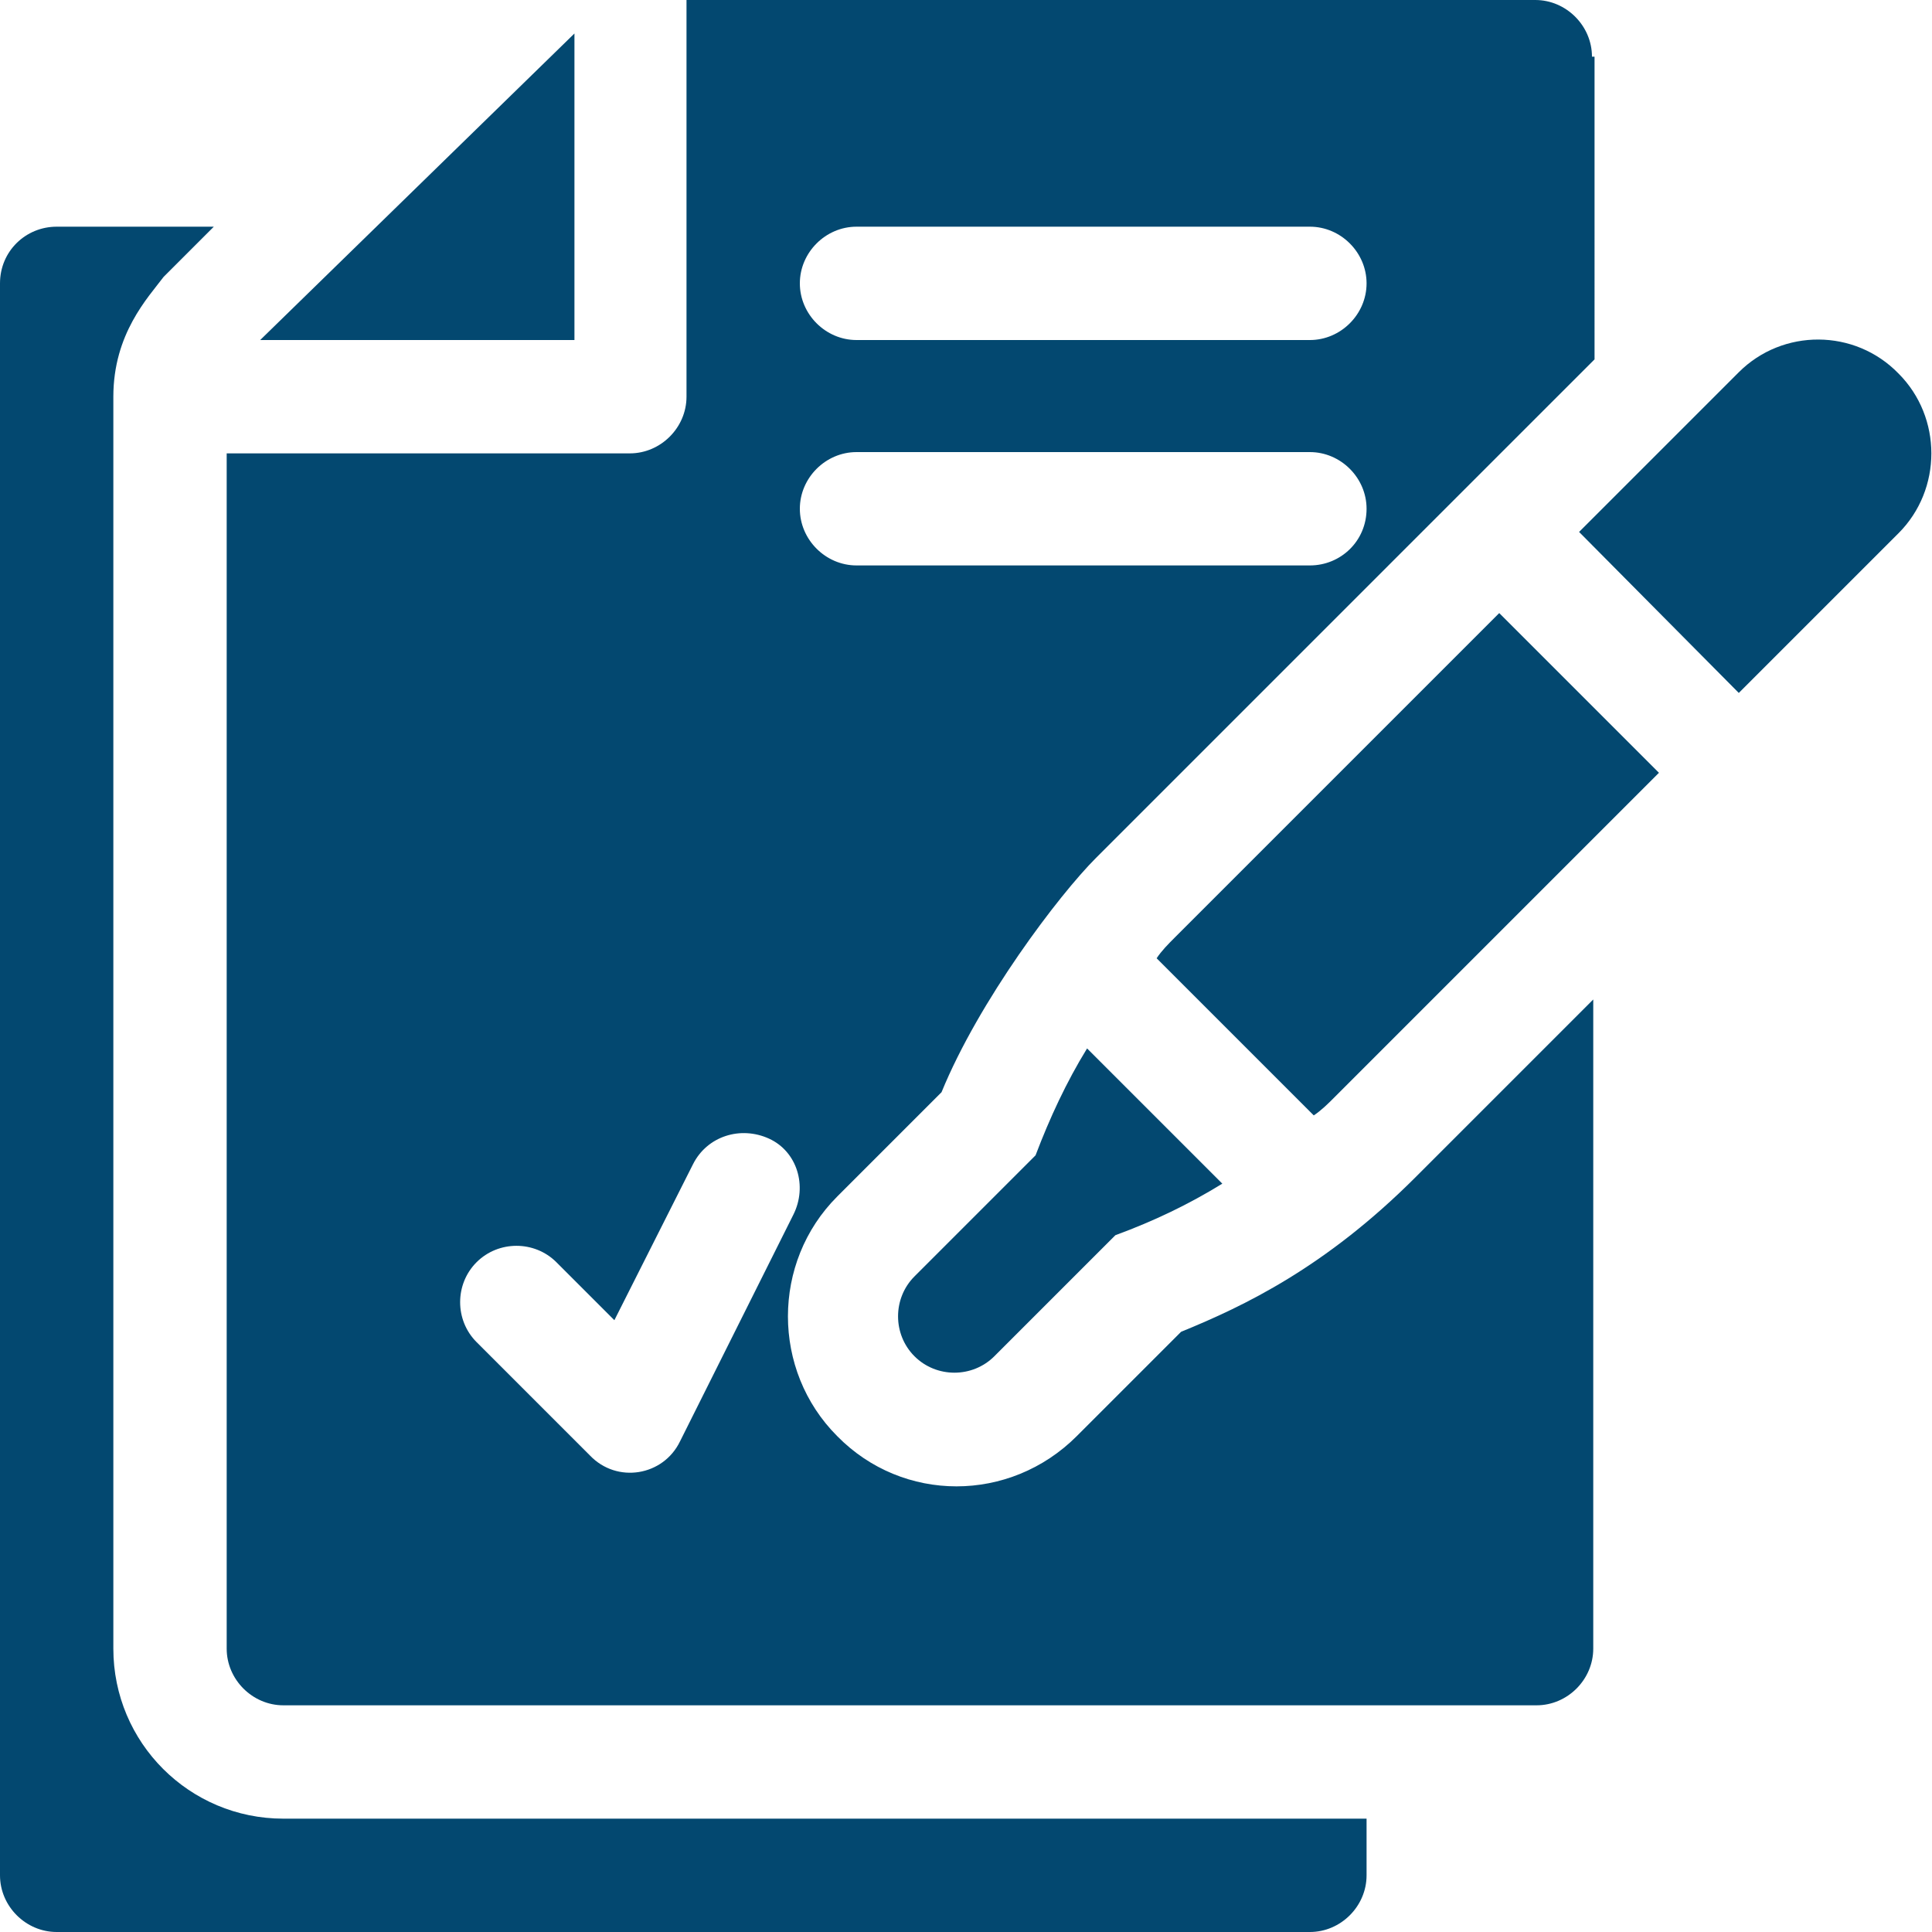
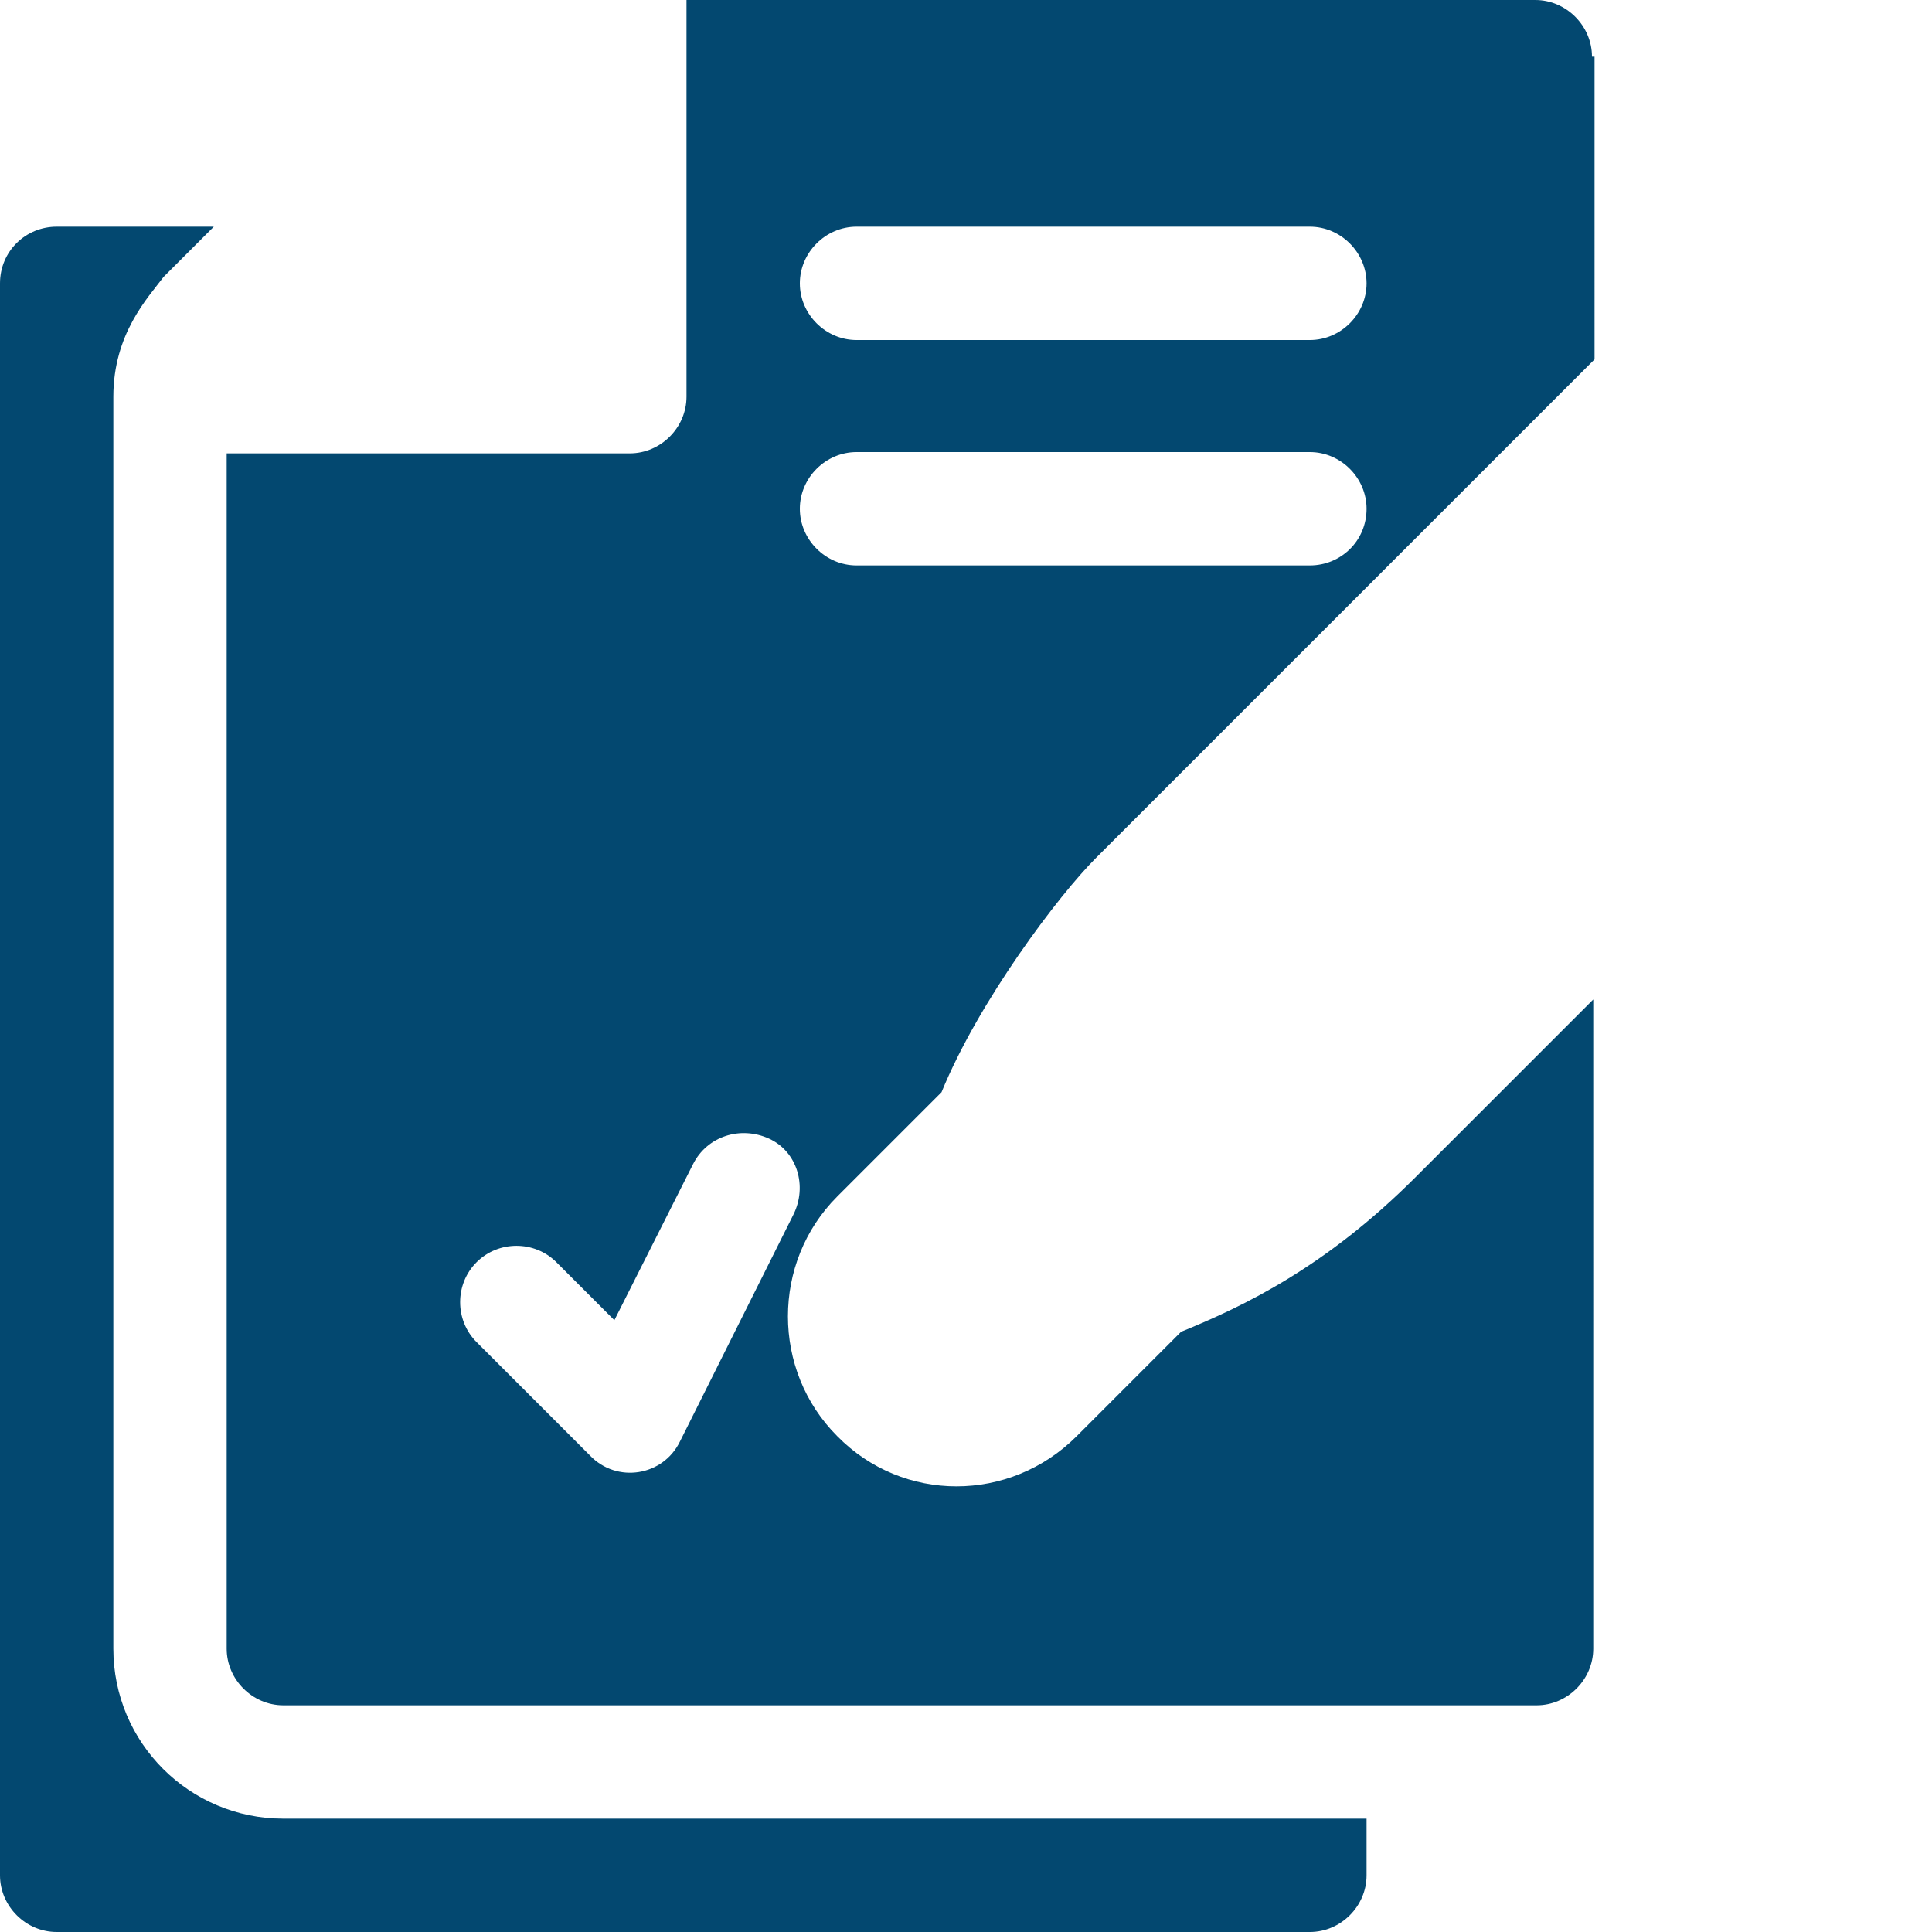
<svg xmlns="http://www.w3.org/2000/svg" version="1.1" id="Calque_1" x="0px" y="0px" viewBox="0 0 150 150" style="enable-background:new 0 0 150 150;" xml:space="preserve">
  <style type="text/css">
	.st0{fill:#034870;}
</style>
  <path class="st0" d="M4.4,150h97.3c2.4,0,4.4-2,4.4-4.4v-4.4H22c-7.3,0-13.2-5.9-13.2-13.2V30.8c0-4.9,2.7-7.7,3.9-9.3l3.9-3.9H4.4  C2,17.6,0,19.5,0,22v123.6C0,148,2,150,4.4,150z" />
-   <path class="st0" d="M20.2,26.4h24.4V2.6L20.2,26.4z" />
  <path class="st0" d="M123.6,4.4c0-2.4-2-4.4-4.4-4.4H53.3v30.8c0,2.4-2,4.4-4.4,4.4H17.6V128c0,2.4,2,4.4,4.4,4.4h97.3  c2.4,0,4.4-2,4.4-4.4V77.6l-13.8,13.8c-7,7-13.3,10-18.2,12l-8.1,8.1c-5.2,5.2-13.5,5.2-18.6,0c-5.1-5.1-5.1-13.5,0-18.6l8.1-8.1  c2.9-7.1,9.1-15.3,12-18.2l38.7-38.7V4.4z M61.6,94.3l-8.8,17.6c-1.3,2.7-4.9,3.3-7,1.1l-8.8-8.8c-1.7-1.7-1.7-4.5,0-6.2  c1.7-1.7,4.5-1.7,6.2,0l4.5,4.5l6.1-12.1c1.1-2.2,3.7-3,5.9-2C61.9,89.4,62.7,92.1,61.6,94.3z M101.7,43.9H66.5  c-2.4,0-4.4-2-4.4-4.4c0-2.4,2-4.4,4.4-4.4h35.2c2.4,0,4.4,2,4.4,4.4C106.1,42,104.1,43.9,101.7,43.9z M101.7,26.4H66.5  c-2.4,0-4.4-2-4.4-4.4c0-2.4,2-4.4,4.4-4.4h35.2c2.4,0,4.4,2,4.4,4.4C106.1,24.4,104.1,26.4,101.7,26.4z" />
-   <path class="st0" d="M80.4,89.7L71,99.1c-1.7,1.7-1.7,4.5,0,6.2c1.7,1.7,4.5,1.7,6.2,0l9.4-9.4c3-1.1,5.7-2.4,8.3-4L84.4,81.4  C82.8,84,81.5,86.8,80.4,89.7z" />
-   <path class="st0" d="M135,28.9l-12.4,12.4L135,53.8l12.4-12.4c3.4-3.4,3.4-9,0-12.4C144,25.5,138.4,25.5,135,28.9z" />
-   <path class="st0" d="M91.2,72.8c-0.5,0.5-1,1-1.4,1.6L102,86.6c0.6-0.4,1.1-0.9,1.6-1.4L128.8,60l-12.4-12.4L91.2,72.8z" />
</svg>